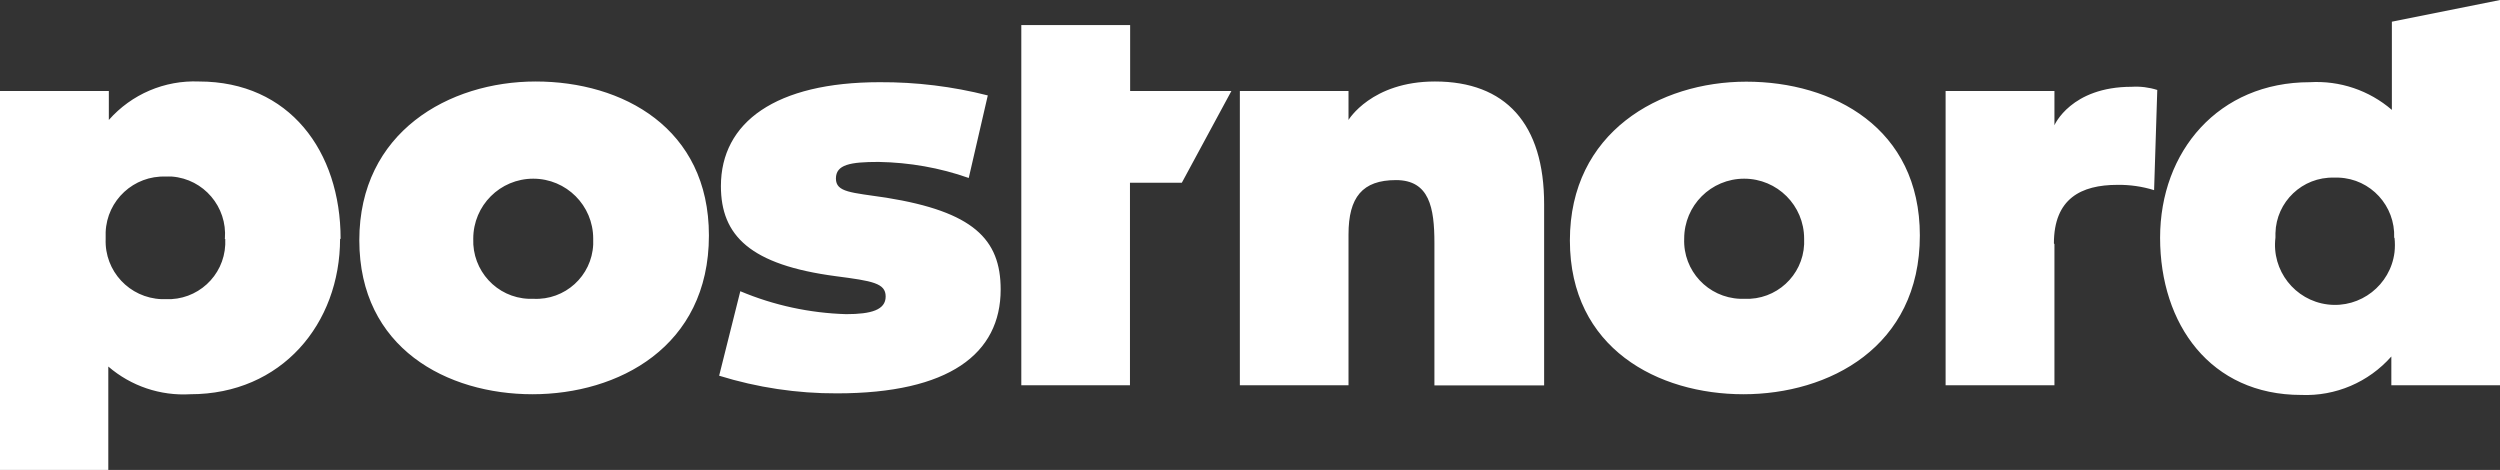
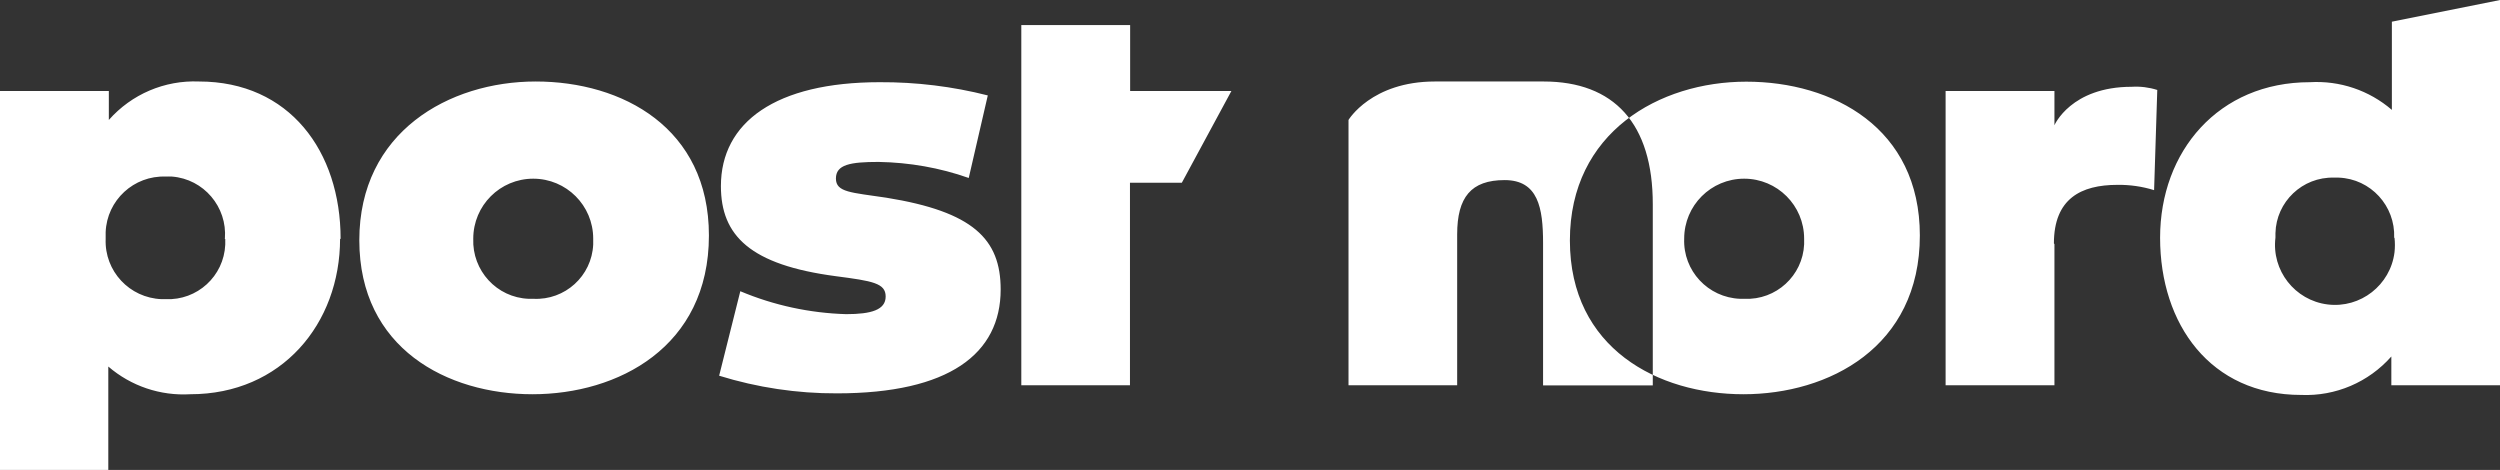
<svg xmlns="http://www.w3.org/2000/svg" viewBox="0 0 141.73 26.64" data-name="Layer 1" id="Layer_1">
  <rect x="0" y="0" width="141.73" height="26.64" fill="#333333" stroke="none" />
  <defs>
    <style>
      .cls-1 {
        fill: #fff;
      }
    </style>
  </defs>
-   <path d="M108.84,13.35c0,6.34-5.17,9-10,9s-9.84-2.59-9.84-8.72,5.08-9,10-9,9.84,2.62,9.84,8.72ZM102.28,13.53c0-1.88-1.52-3.4-3.4-3.4s-3.4,1.52-3.4,3.4c-.07,1.82,1.35,3.34,3.17,3.41.08,0,.17,0,.25,0,1.79.08,3.3-1.31,3.38-3.09,0-.1,0-.2,0-.31h0ZM19.28,13.53c0,4.83-3.32,8.82-8.49,8.82-1.7.1-3.36-.46-4.65-1.57v5.86H0V5.16h6.17v1.64c1.29-1.46,3.16-2.26,5.11-2.18,5.13,0,8.03,3.96,8.03,8.92h-.03ZM12.75,13.53c.14-1.8-1.2-3.38-3-3.52-.12,0-.23-.01-.35,0-1.81-.07-3.34,1.34-3.41,3.15,0,.13,0,.26,0,.39-.07,1.82,1.35,3.34,3.17,3.41.08,0,.16,0,.23,0,1.79.08,3.3-1.3,3.38-3.09,0-.11,0-.21,0-.32h-.03ZM116.44,13.8c0-2.54,1.54-3.32,3.6-3.32.7-.01,1.41.09,2.08.3l.18-5.68c-.47-.15-.96-.21-1.45-.18-3.45,0-4.38,2.18-4.38,2.18v-1.94h-6.17v16.68h6.17v-8l-.03-.04ZM141.73,0v21.84h-6.16v-1.63c-1.29,1.46-3.16,2.26-5.11,2.18-5.14,0-8-4-8-8.91s3.32-8.82,8.49-8.82c1.7-.1,3.36.46,4.65,1.57V1.23l6.13-1.23ZM135.73,13.48c.07-1.81-1.33-3.34-3.14-3.41-.09,0-.18,0-.27,0-1.79-.05-3.28,1.37-3.32,3.15,0,.08,0,.16,0,.25-.23,1.86,1.1,3.56,2.96,3.79,1.86.23,3.56-1.1,3.79-2.96.03-.27.03-.55,0-.82h-.02ZM81.35,4.62c-3.6,0-4.9,2.18-4.9,2.18v-1.64h-6.16v16.68h6.16v-8.55c0-2.11.79-3.08,2.69-3.08s2.18,1.57,2.18,3.57v8.07h6.22v-10.25c.01-4.6-2.2-6.98-6.19-6.98ZM64.07,1.42h-6.17v20.42h6.16v-11.48h2.94l2.81-5.2h-5.74V1.42ZM50.26,11.21c-2-.3-2.87-.3-2.87-1.09s.81-.94,2.42-.94c1.74.03,3.47.33,5.11.91l1.08-4.68c-2-.51-4.06-.76-6.13-.75-5.89,0-9,2.27-9,5.89,0,2.81,1.66,4.47,6.53,5.11,2.06.27,2.81.39,2.81,1.15s-.82,1-2.24,1c-2.06-.06-4.1-.5-6-1.3l-1.2,4.79c2.16.67,4.42,1.01,6.68,1,6.35,0,9.28-2.24,9.28-5.89,0-2.87-1.58-4.41-6.47-5.2ZM40.19,13.35c0,6.34-5.17,9-10,9s-9.82-2.6-9.82-8.73,5.08-9,10-9,9.82,2.63,9.82,8.73ZM33.63,13.53c0-1.88-1.52-3.4-3.4-3.4-1.88,0-3.4,1.52-3.4,3.4h0c-.07,1.81,1.33,3.34,3.14,3.41.09,0,.18,0,.27,0,1.79.09,3.31-1.29,3.39-3.08,0-.11,0-.21,0-.32h0Z" class="cls-1" />
+   <path d="M108.84,13.35c0,6.34-5.17,9-10,9s-9.84-2.59-9.84-8.72,5.08-9,10-9,9.84,2.62,9.84,8.72ZM102.28,13.53c0-1.88-1.52-3.4-3.4-3.4s-3.4,1.52-3.4,3.4c-.07,1.82,1.35,3.34,3.17,3.41.08,0,.17,0,.25,0,1.79.08,3.3-1.31,3.38-3.09,0-.1,0-.2,0-.31h0ZM19.28,13.53c0,4.83-3.32,8.82-8.49,8.82-1.7.1-3.36-.46-4.65-1.57v5.86H0V5.16h6.17v1.64c1.29-1.46,3.16-2.26,5.11-2.18,5.13,0,8.03,3.96,8.03,8.92h-.03ZM12.75,13.53c.14-1.8-1.2-3.38-3-3.52-.12,0-.23-.01-.35,0-1.81-.07-3.34,1.34-3.41,3.15,0,.13,0,.26,0,.39-.07,1.82,1.35,3.34,3.17,3.41.08,0,.16,0,.23,0,1.79.08,3.3-1.3,3.38-3.09,0-.11,0-.21,0-.32h-.03ZM116.44,13.8c0-2.54,1.54-3.32,3.6-3.32.7-.01,1.41.09,2.08.3l.18-5.68c-.47-.15-.96-.21-1.45-.18-3.45,0-4.38,2.18-4.38,2.18v-1.94h-6.17v16.68h6.17v-8l-.03-.04ZM141.73,0v21.84h-6.16v-1.63c-1.29,1.46-3.16,2.26-5.11,2.18-5.14,0-8-4-8-8.91s3.32-8.82,8.49-8.82c1.7-.1,3.36.46,4.65,1.57V1.23l6.13-1.23ZM135.73,13.48c.07-1.81-1.33-3.34-3.14-3.41-.09,0-.18,0-.27,0-1.79-.05-3.28,1.37-3.32,3.15,0,.08,0,.16,0,.25-.23,1.86,1.1,3.56,2.96,3.79,1.86.23,3.56-1.1,3.79-2.96.03-.27.03-.55,0-.82h-.02ZM81.35,4.62c-3.6,0-4.9,2.18-4.9,2.18v-1.64v16.68h6.16v-8.55c0-2.11.79-3.08,2.69-3.08s2.18,1.57,2.18,3.57v8.07h6.22v-10.25c.01-4.6-2.2-6.98-6.19-6.98ZM64.07,1.42h-6.17v20.42h6.16v-11.48h2.94l2.81-5.2h-5.74V1.42ZM50.26,11.21c-2-.3-2.87-.3-2.87-1.09s.81-.94,2.42-.94c1.74.03,3.47.33,5.11.91l1.08-4.68c-2-.51-4.06-.76-6.13-.75-5.89,0-9,2.27-9,5.89,0,2.81,1.66,4.47,6.53,5.11,2.06.27,2.81.39,2.81,1.15s-.82,1-2.24,1c-2.06-.06-4.1-.5-6-1.3l-1.2,4.79c2.16.67,4.42,1.01,6.68,1,6.35,0,9.28-2.24,9.28-5.89,0-2.87-1.58-4.41-6.47-5.2ZM40.19,13.35c0,6.34-5.17,9-10,9s-9.82-2.6-9.82-8.73,5.08-9,10-9,9.82,2.63,9.82,8.73ZM33.63,13.53c0-1.88-1.52-3.4-3.4-3.4-1.88,0-3.4,1.52-3.4,3.4h0c-.07,1.81,1.33,3.34,3.14,3.41.09,0,.18,0,.27,0,1.79.09,3.31-1.29,3.39-3.08,0-.11,0-.21,0-.32h0Z" class="cls-1" />
</svg>